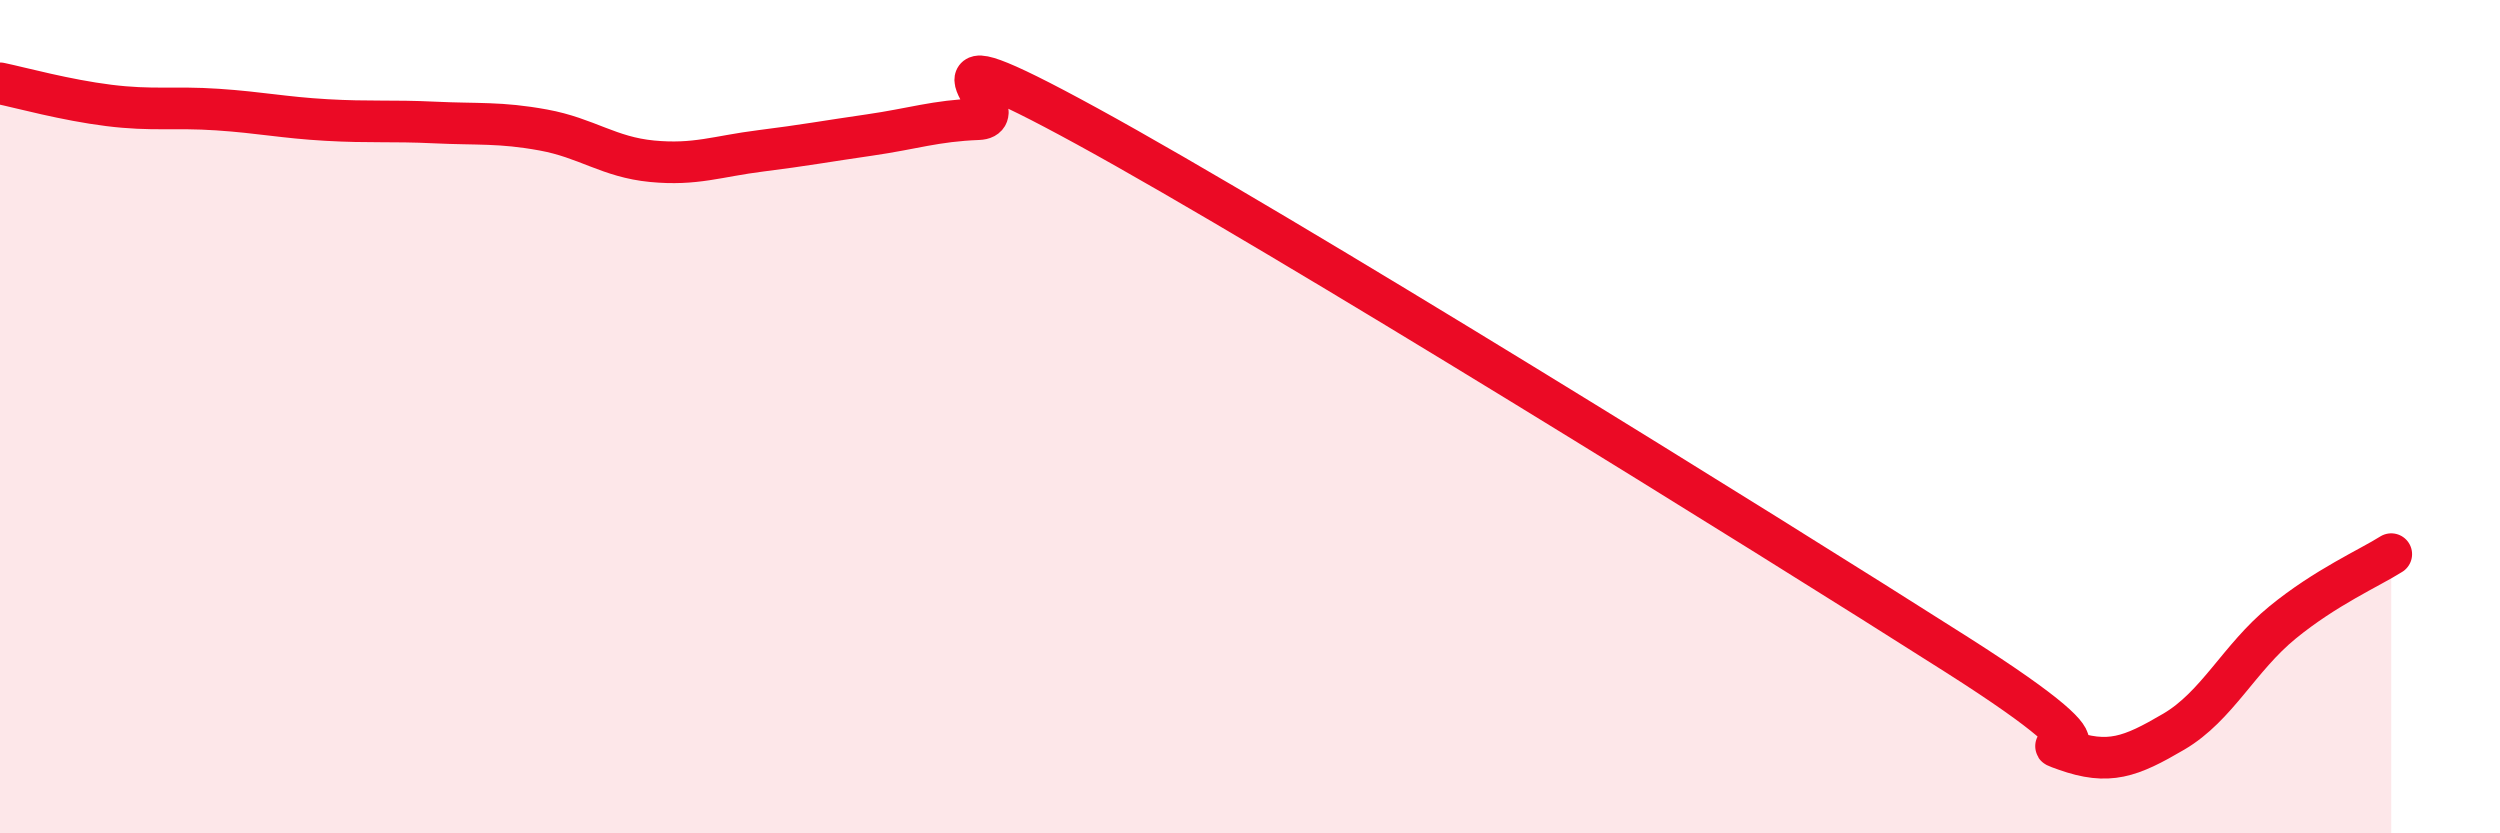
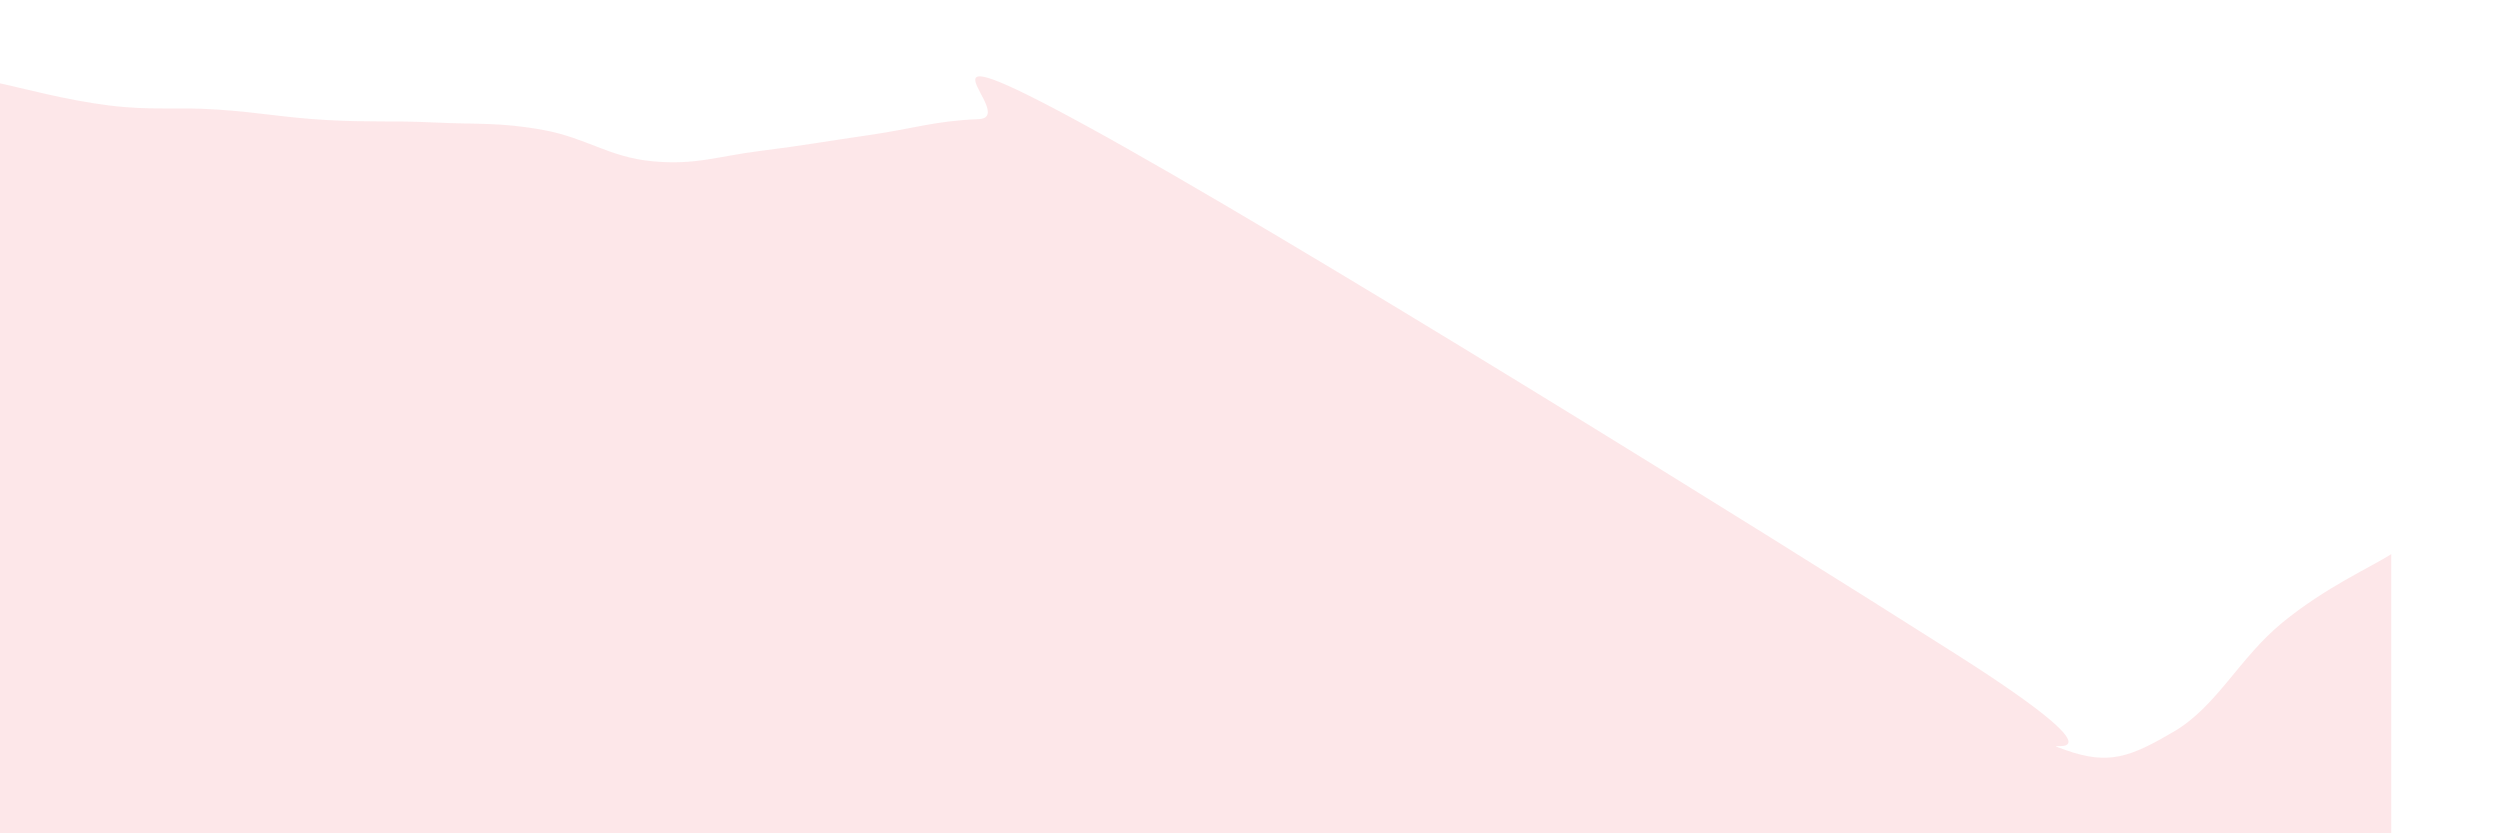
<svg xmlns="http://www.w3.org/2000/svg" width="60" height="20" viewBox="0 0 60 20">
  <path d="M 0,2 C 0.52,2.11 1.57,2.4 2.61,2.53 C 3.65,2.66 4.18,2.56 5.22,2.63 C 6.26,2.7 6.79,2.82 7.83,2.88 C 8.87,2.94 9.39,2.89 10.43,2.94 C 11.47,2.99 12,2.93 13.04,3.12 C 14.08,3.31 14.61,3.77 15.65,3.87 C 16.69,3.97 17.22,3.75 18.26,3.62 C 19.3,3.49 19.83,3.39 20.87,3.24 C 21.91,3.09 22.44,2.9 23.48,2.86 C 24.52,2.82 21.39,0.46 26.09,3.03 C 30.79,5.6 42.26,12.72 46.96,15.71 C 51.66,18.7 48.53,17.63 49.57,18 C 50.61,18.37 51.13,18.17 52.17,17.56 C 53.21,16.95 53.74,15.79 54.78,14.94 C 55.82,14.09 56.87,13.63 57.39,13.3L57.39 20L0 20Z" fill="#EB0A25" opacity="0.1" stroke-linecap="round" stroke-linejoin="round" />
-   <path d="M 0,2 C 0.52,2.11 1.57,2.4 2.61,2.53 C 3.65,2.66 4.18,2.56 5.22,2.63 C 6.26,2.7 6.79,2.82 7.83,2.88 C 8.87,2.94 9.39,2.89 10.43,2.94 C 11.47,2.99 12,2.93 13.04,3.12 C 14.08,3.31 14.61,3.77 15.65,3.87 C 16.69,3.97 17.22,3.75 18.26,3.62 C 19.3,3.49 19.83,3.39 20.87,3.24 C 21.91,3.09 22.44,2.9 23.48,2.86 C 24.52,2.82 21.39,0.46 26.09,3.03 C 30.79,5.6 42.26,12.72 46.96,15.71 C 51.66,18.7 48.53,17.63 49.57,18 C 50.61,18.37 51.13,18.17 52.17,17.56 C 53.21,16.95 53.74,15.79 54.78,14.94 C 55.82,14.09 56.87,13.63 57.39,13.3" stroke="#EB0A25" stroke-width="1" fill="none" stroke-linecap="round" stroke-linejoin="round" />
</svg>